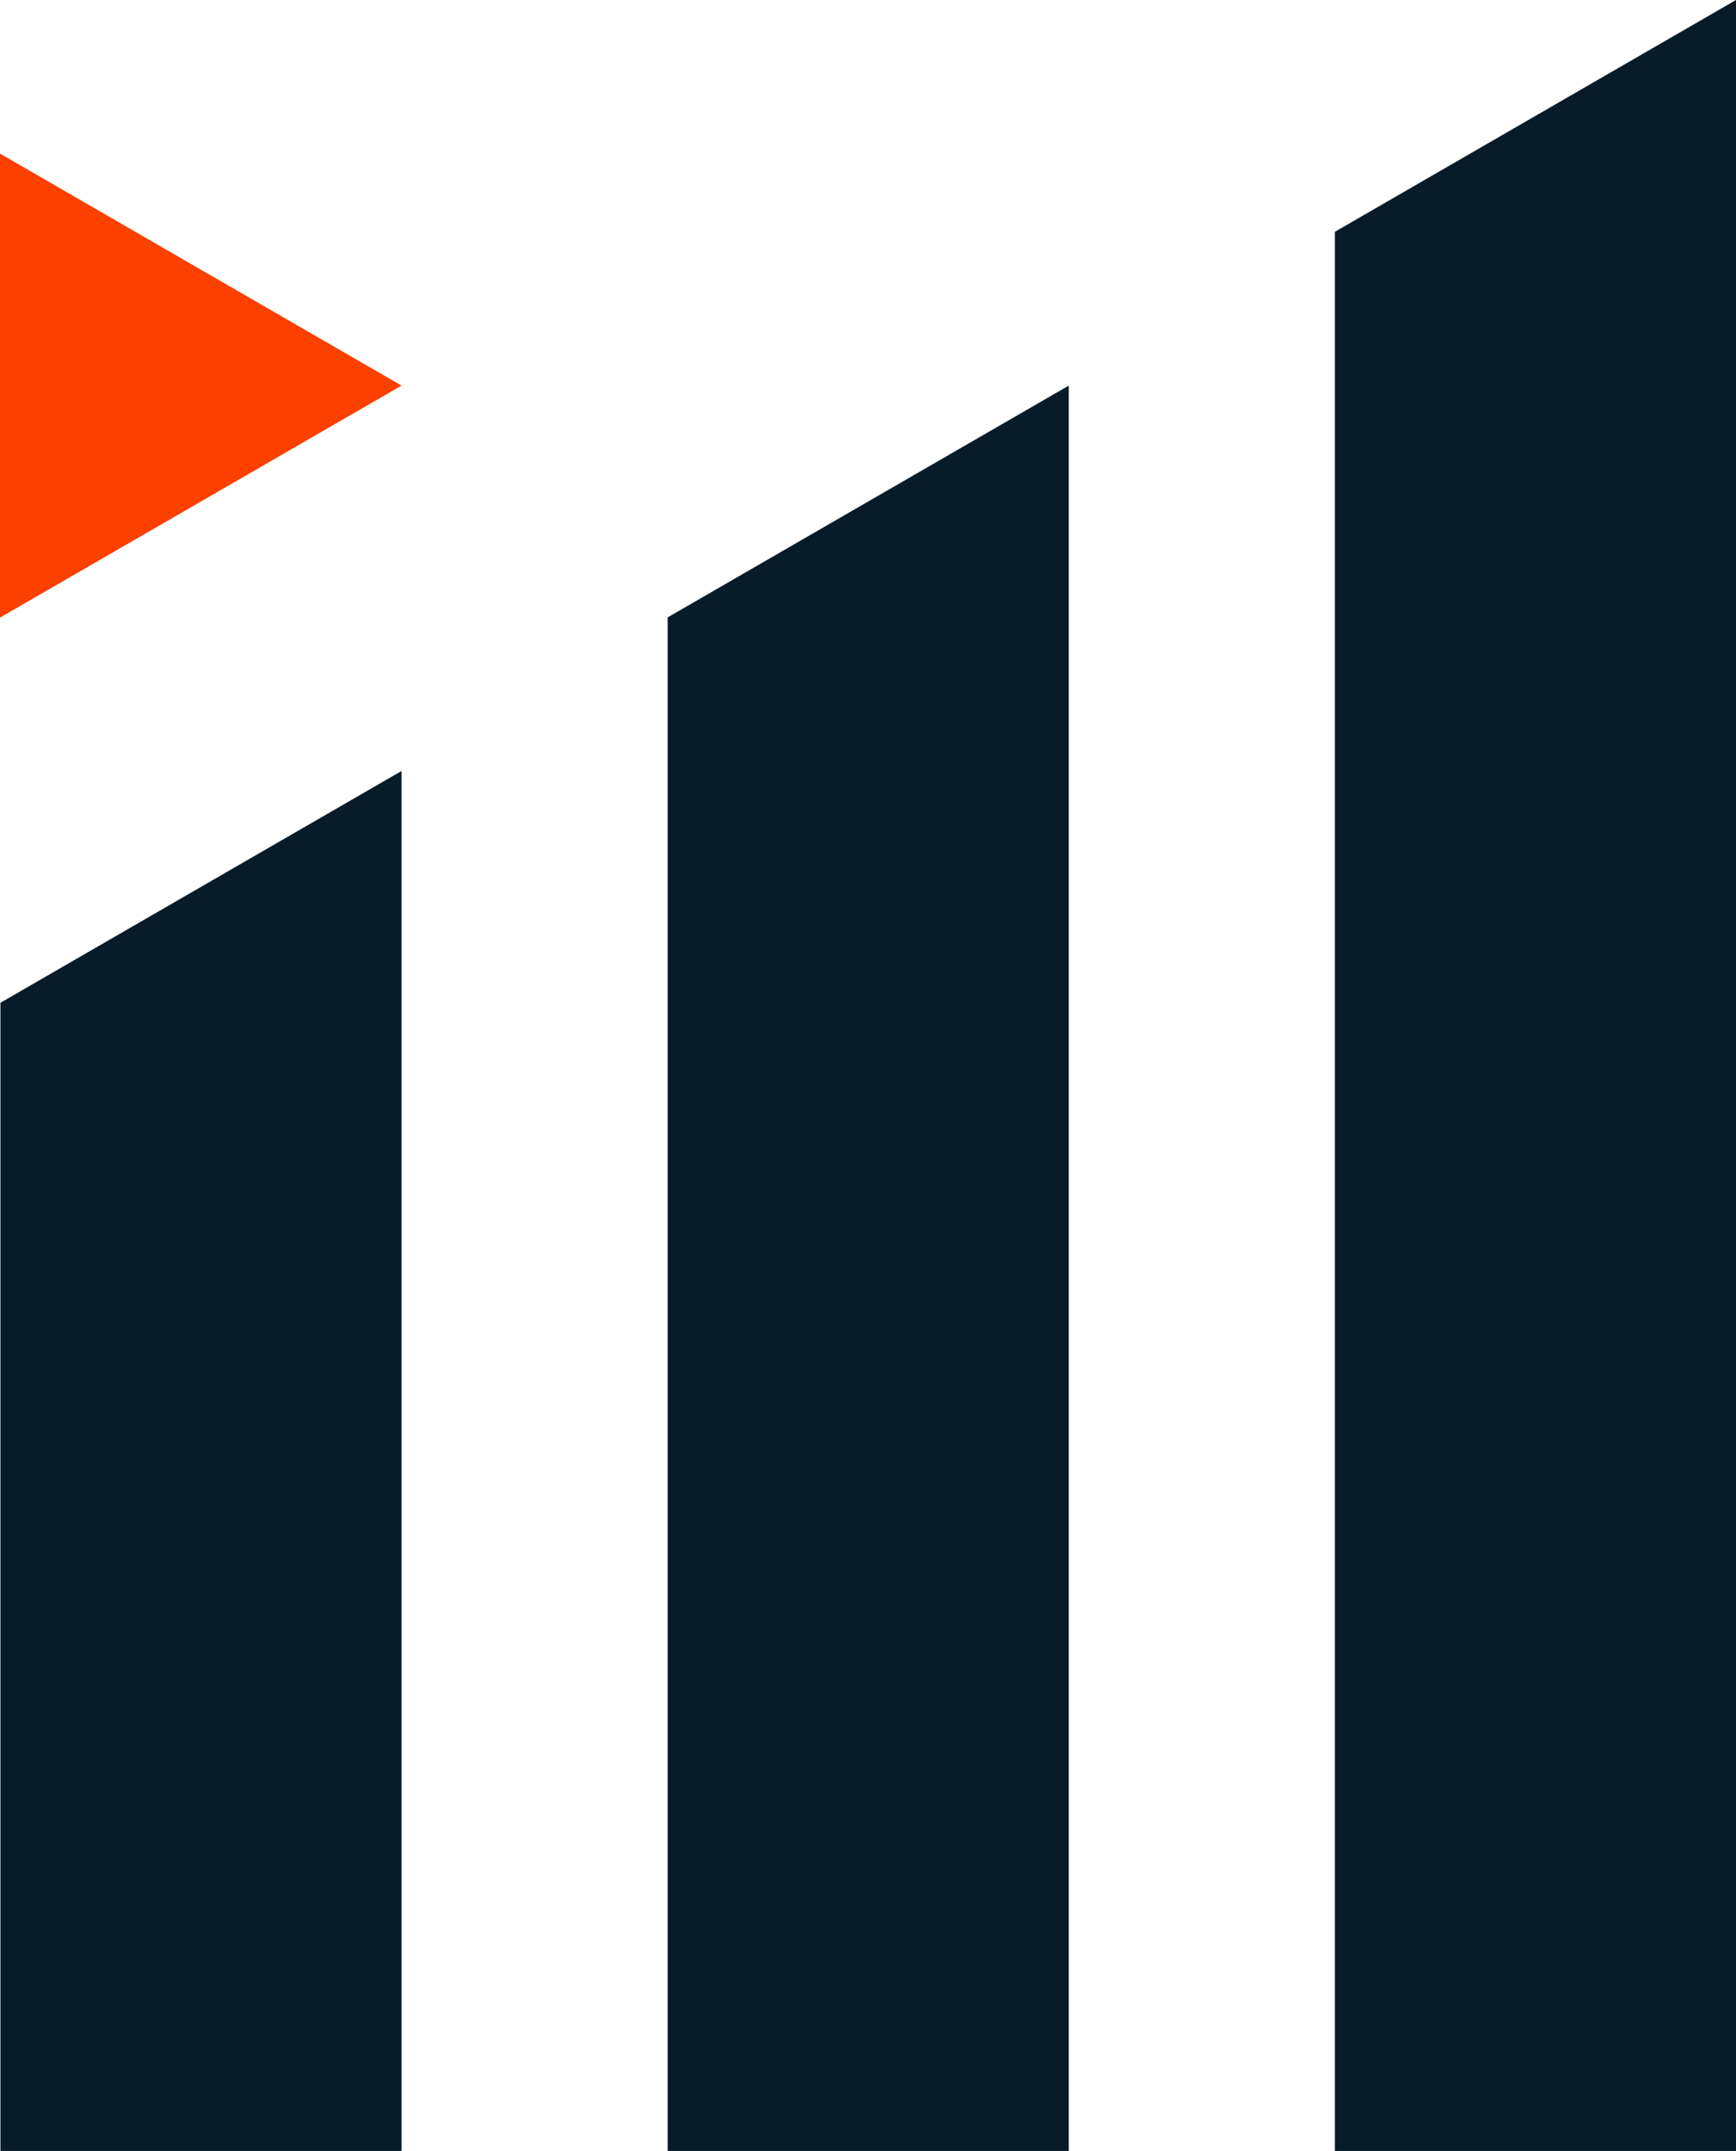
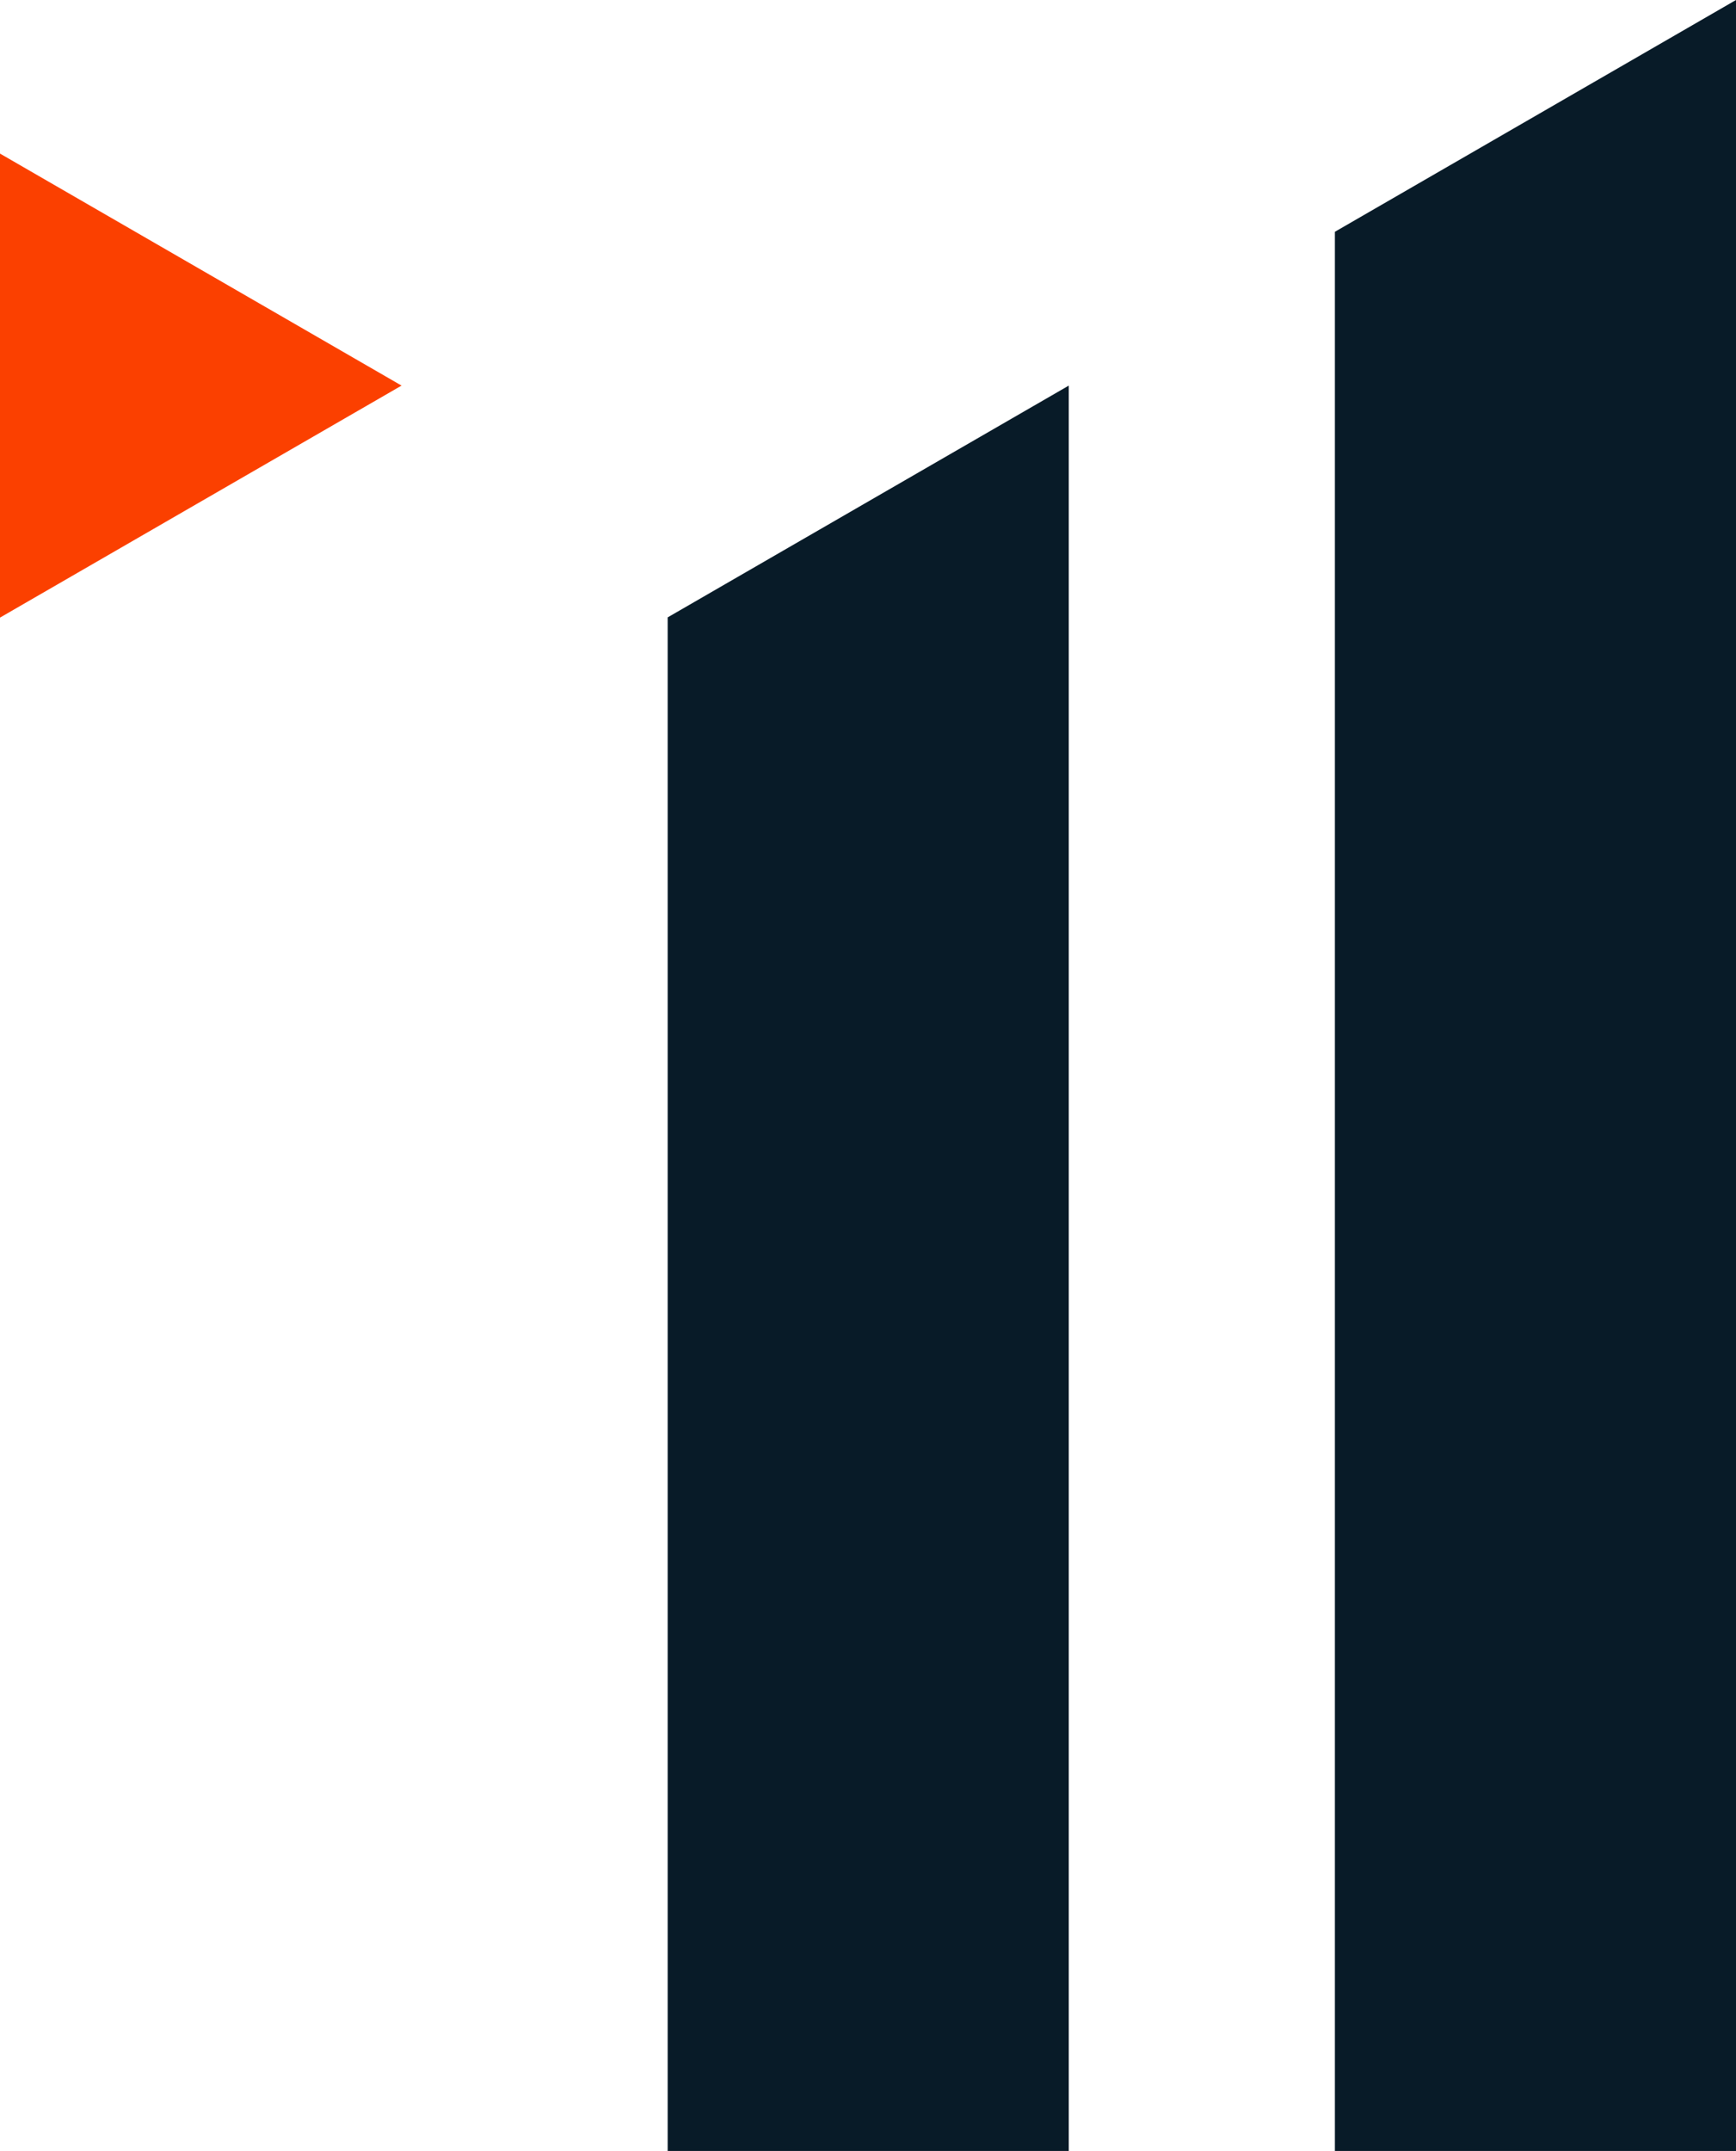
<svg xmlns="http://www.w3.org/2000/svg" id="Layer_1" viewBox="0 0 80.63 99.85">
  <defs>
    <style>.cls-1{fill:#fb4000;}.cls-2{fill:#081b28;}</style>
  </defs>
  <path class="cls-2" d="M49.64,17.9l-18.63,10.76v71.19h18.63V17.9Z" />
  <path class="cls-2" d="M80.63,0l-18.63,10.76v89.09h18.63V0Z" />
-   <path class="cls-1" d="M0,7.13v21.54l18.65-10.77L0,7.13Z" />
-   <path class="cls-2" d="M18.65,35.79v64.06H.02v-53.3l18.63-10.76Z" />
+   <path class="cls-1" d="M0,7.13v21.54l18.65-10.77L0,7.13" />
</svg>